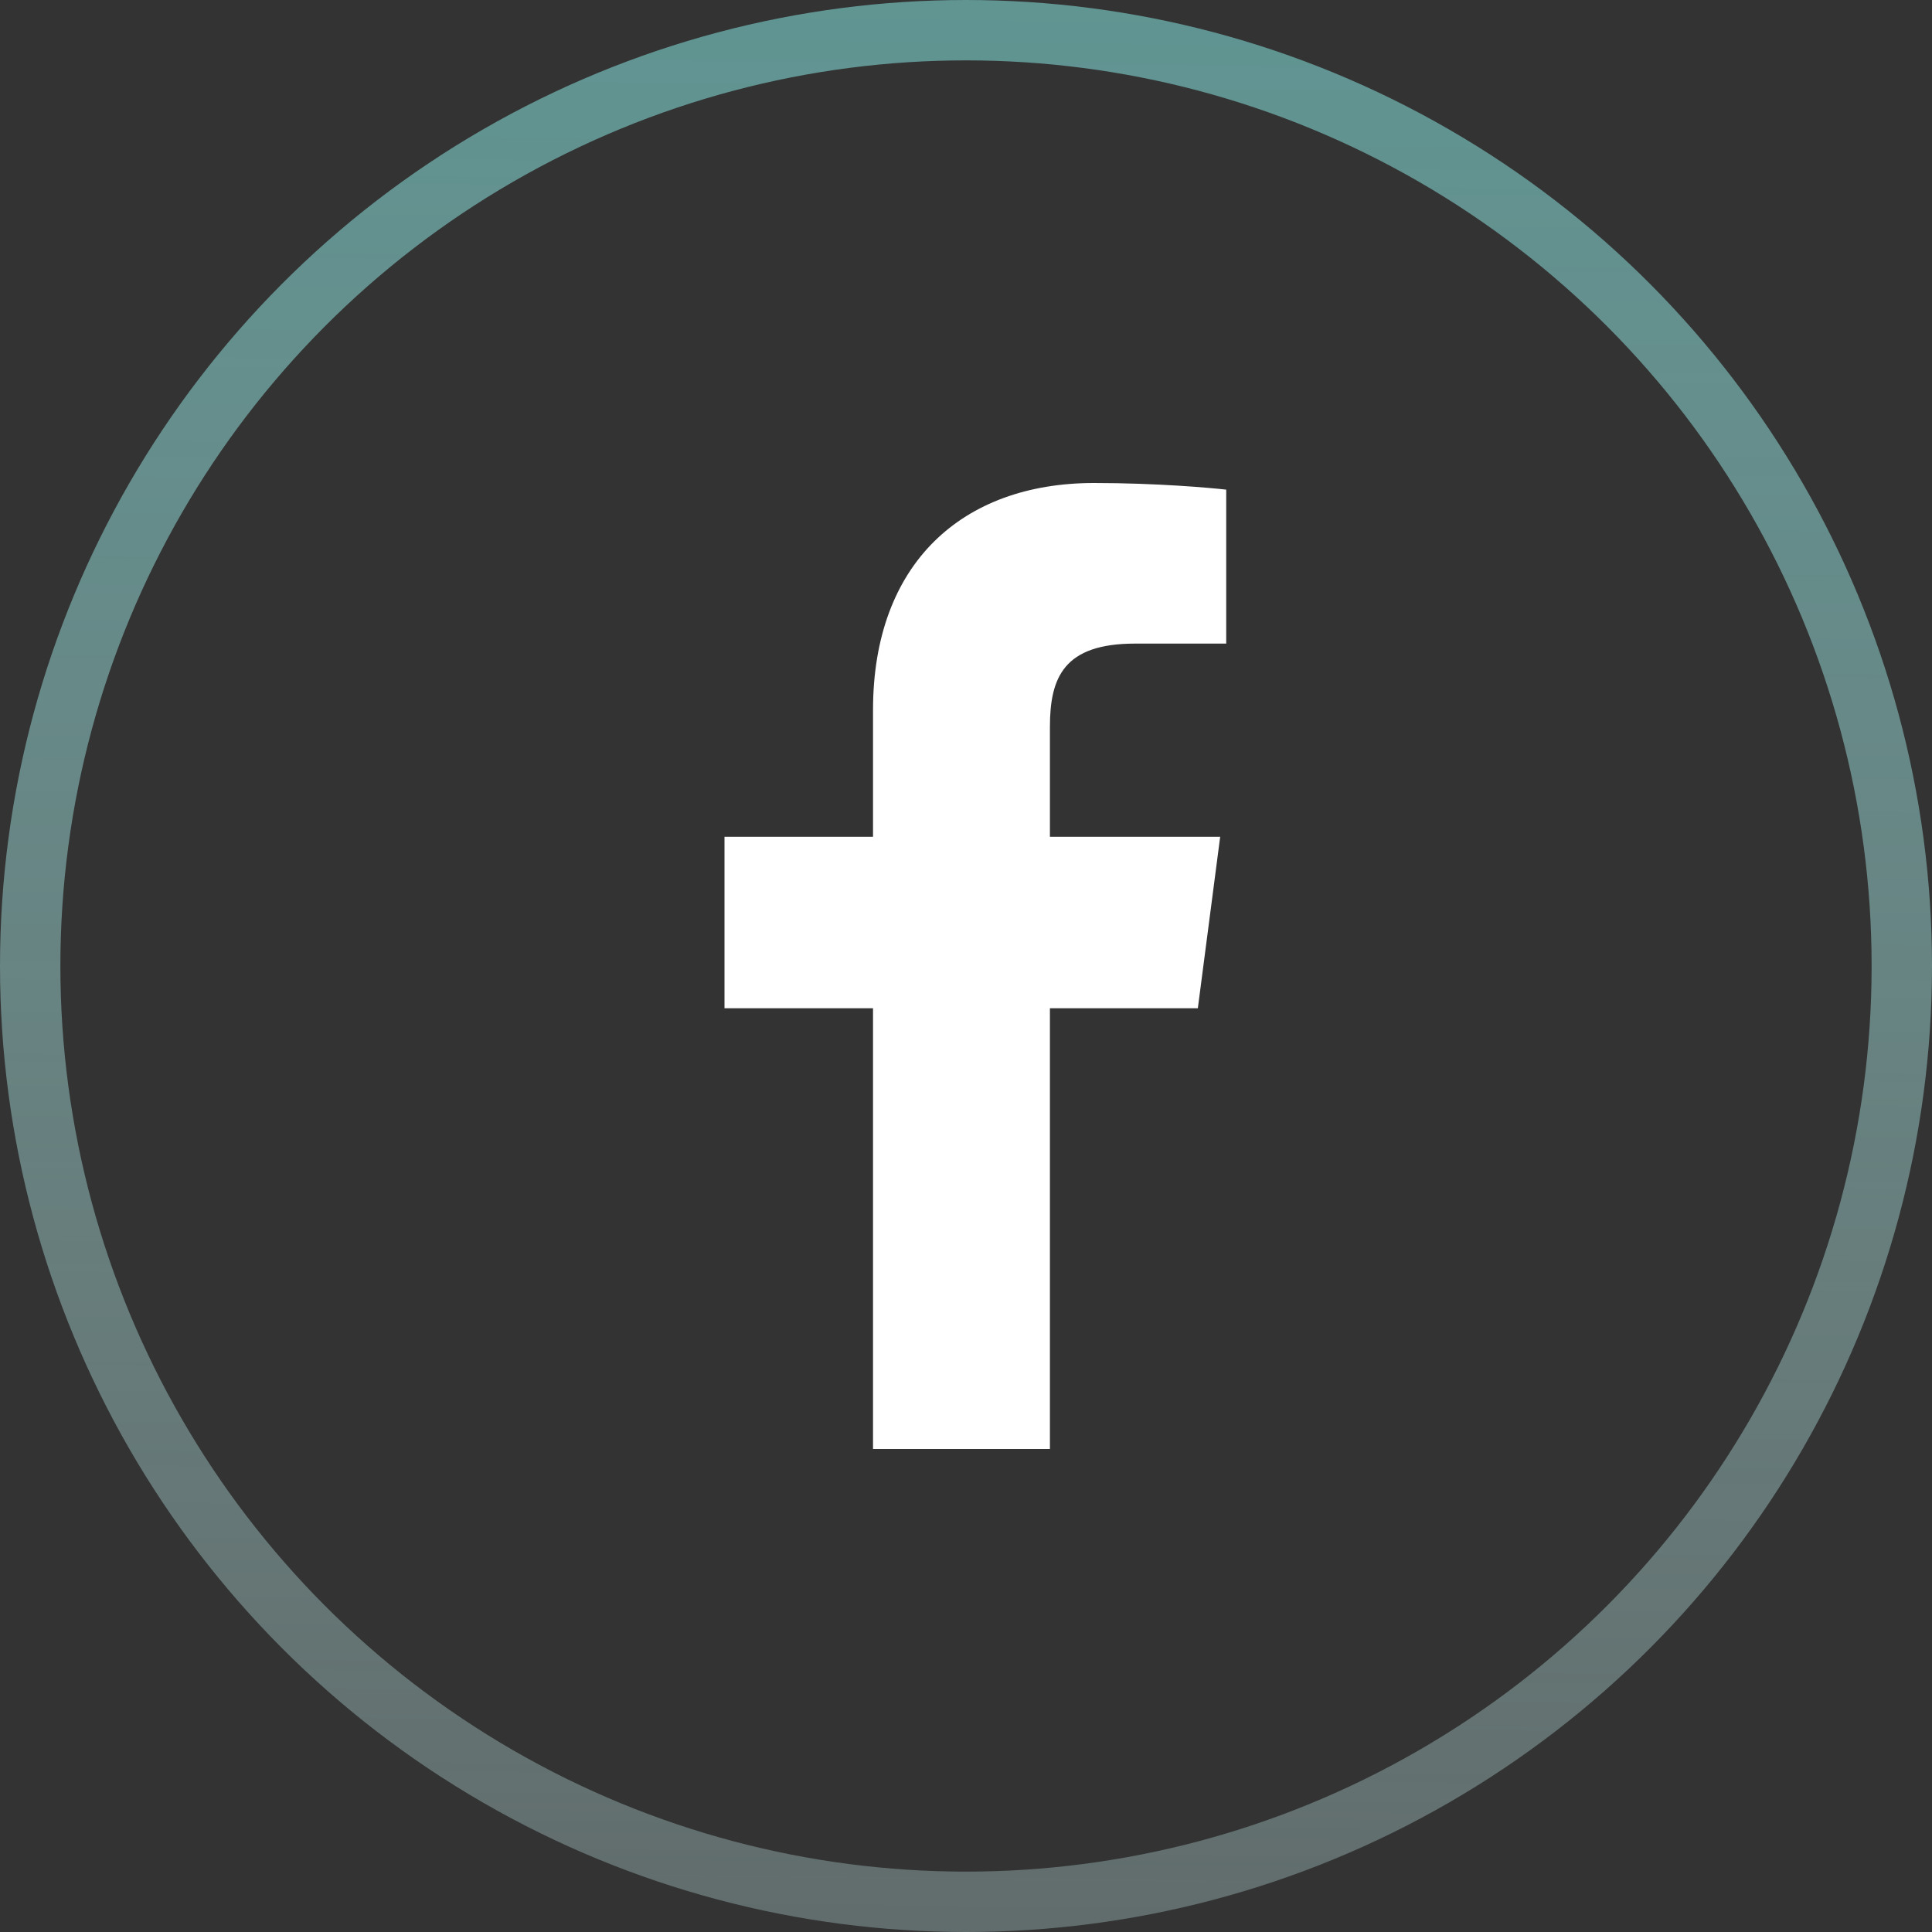
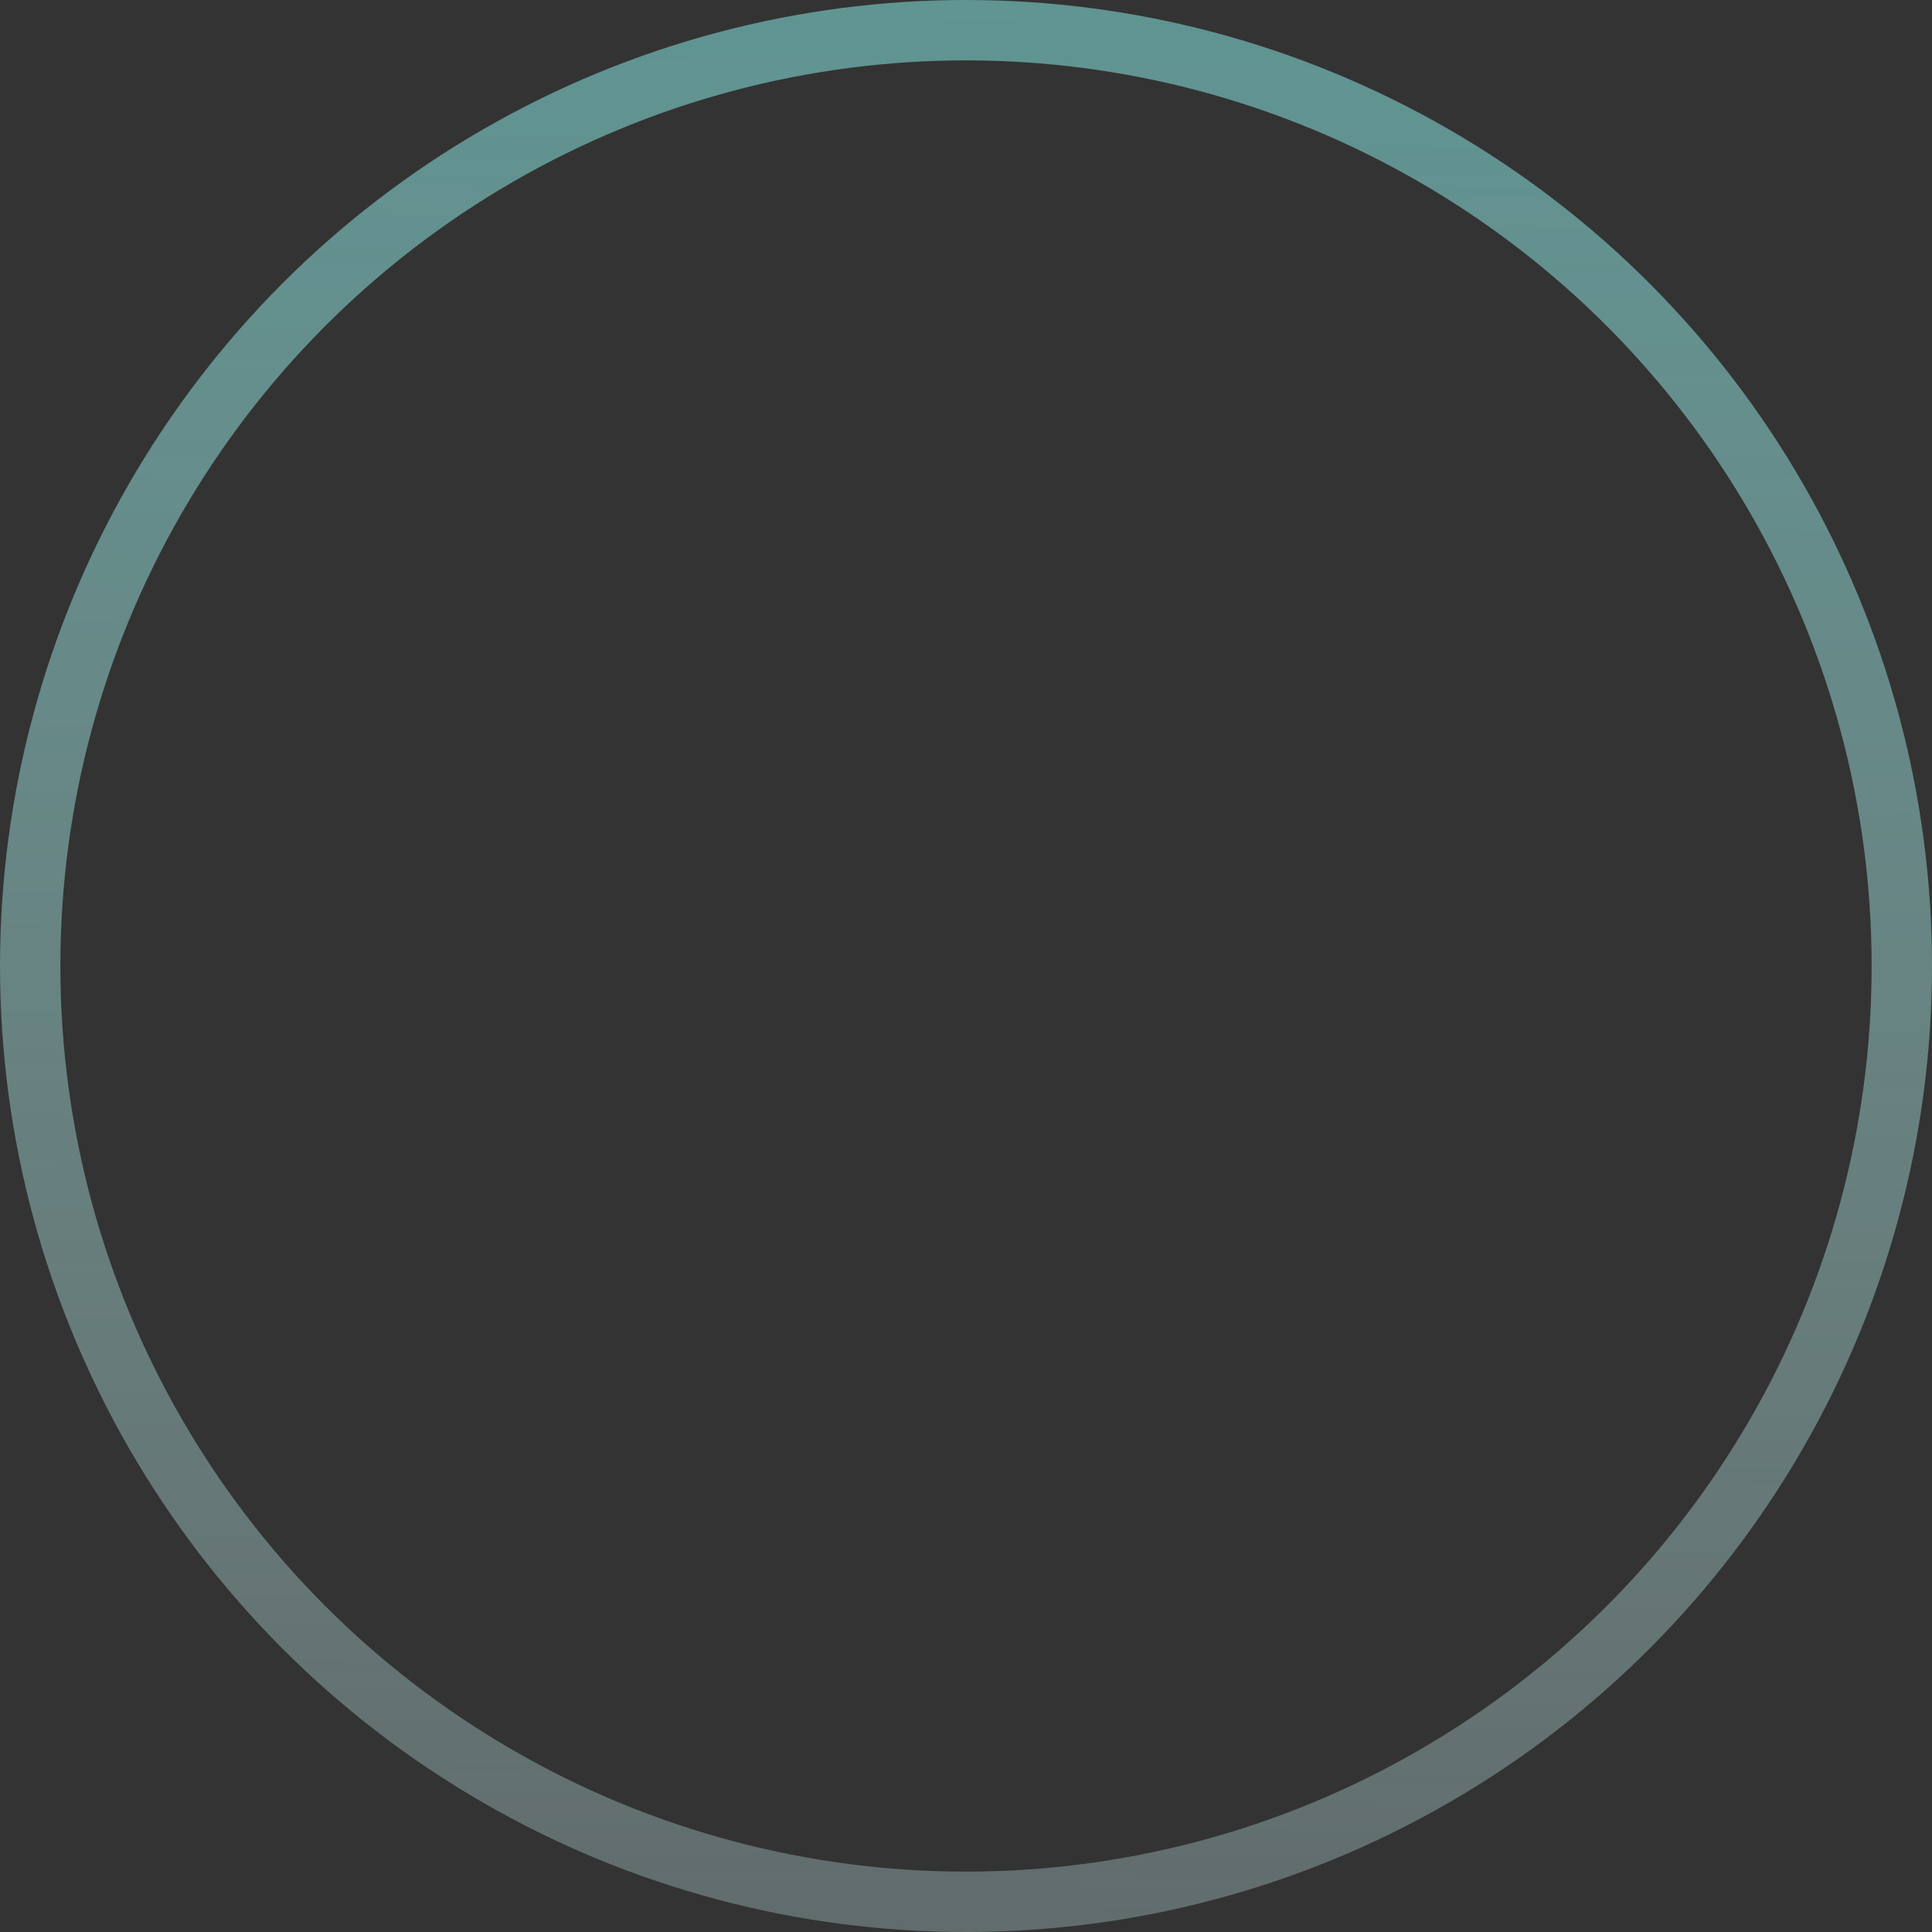
<svg xmlns="http://www.w3.org/2000/svg" width="64" height="64" viewBox="0 0 64 64" fill="none">
  <rect x="0" y="0" width="64" height="64" fill="#333333" stroke="none" />
  <circle cx="32" cy="32" r="31" stroke="url(#paint0_linear_0_125)" stroke-width="2" />
-   <path d="M28.92 48H34.78V33.4H39.68L40.42 27.72H34.78V24.08C34.78 22.44 35.24 21.32 37.6 21.32H40.62V16.22C40.1 16.16 38.32 16 36.24 16C31.88 16 28.92 18.66 28.92 23.52V27.72H24V33.4H28.92V48Z" fill="white" />
  <defs>
    <linearGradient id="paint0_linear_0_125" x1="32.368" y1="-49.655" x2="30.529" y2="120.644" gradientUnits="userSpaceOnUse">
      <stop stop-color="#38A29D" />
      <stop offset="1" stop-color="white" stop-opacity="0" />
    </linearGradient>
  </defs>
</svg>